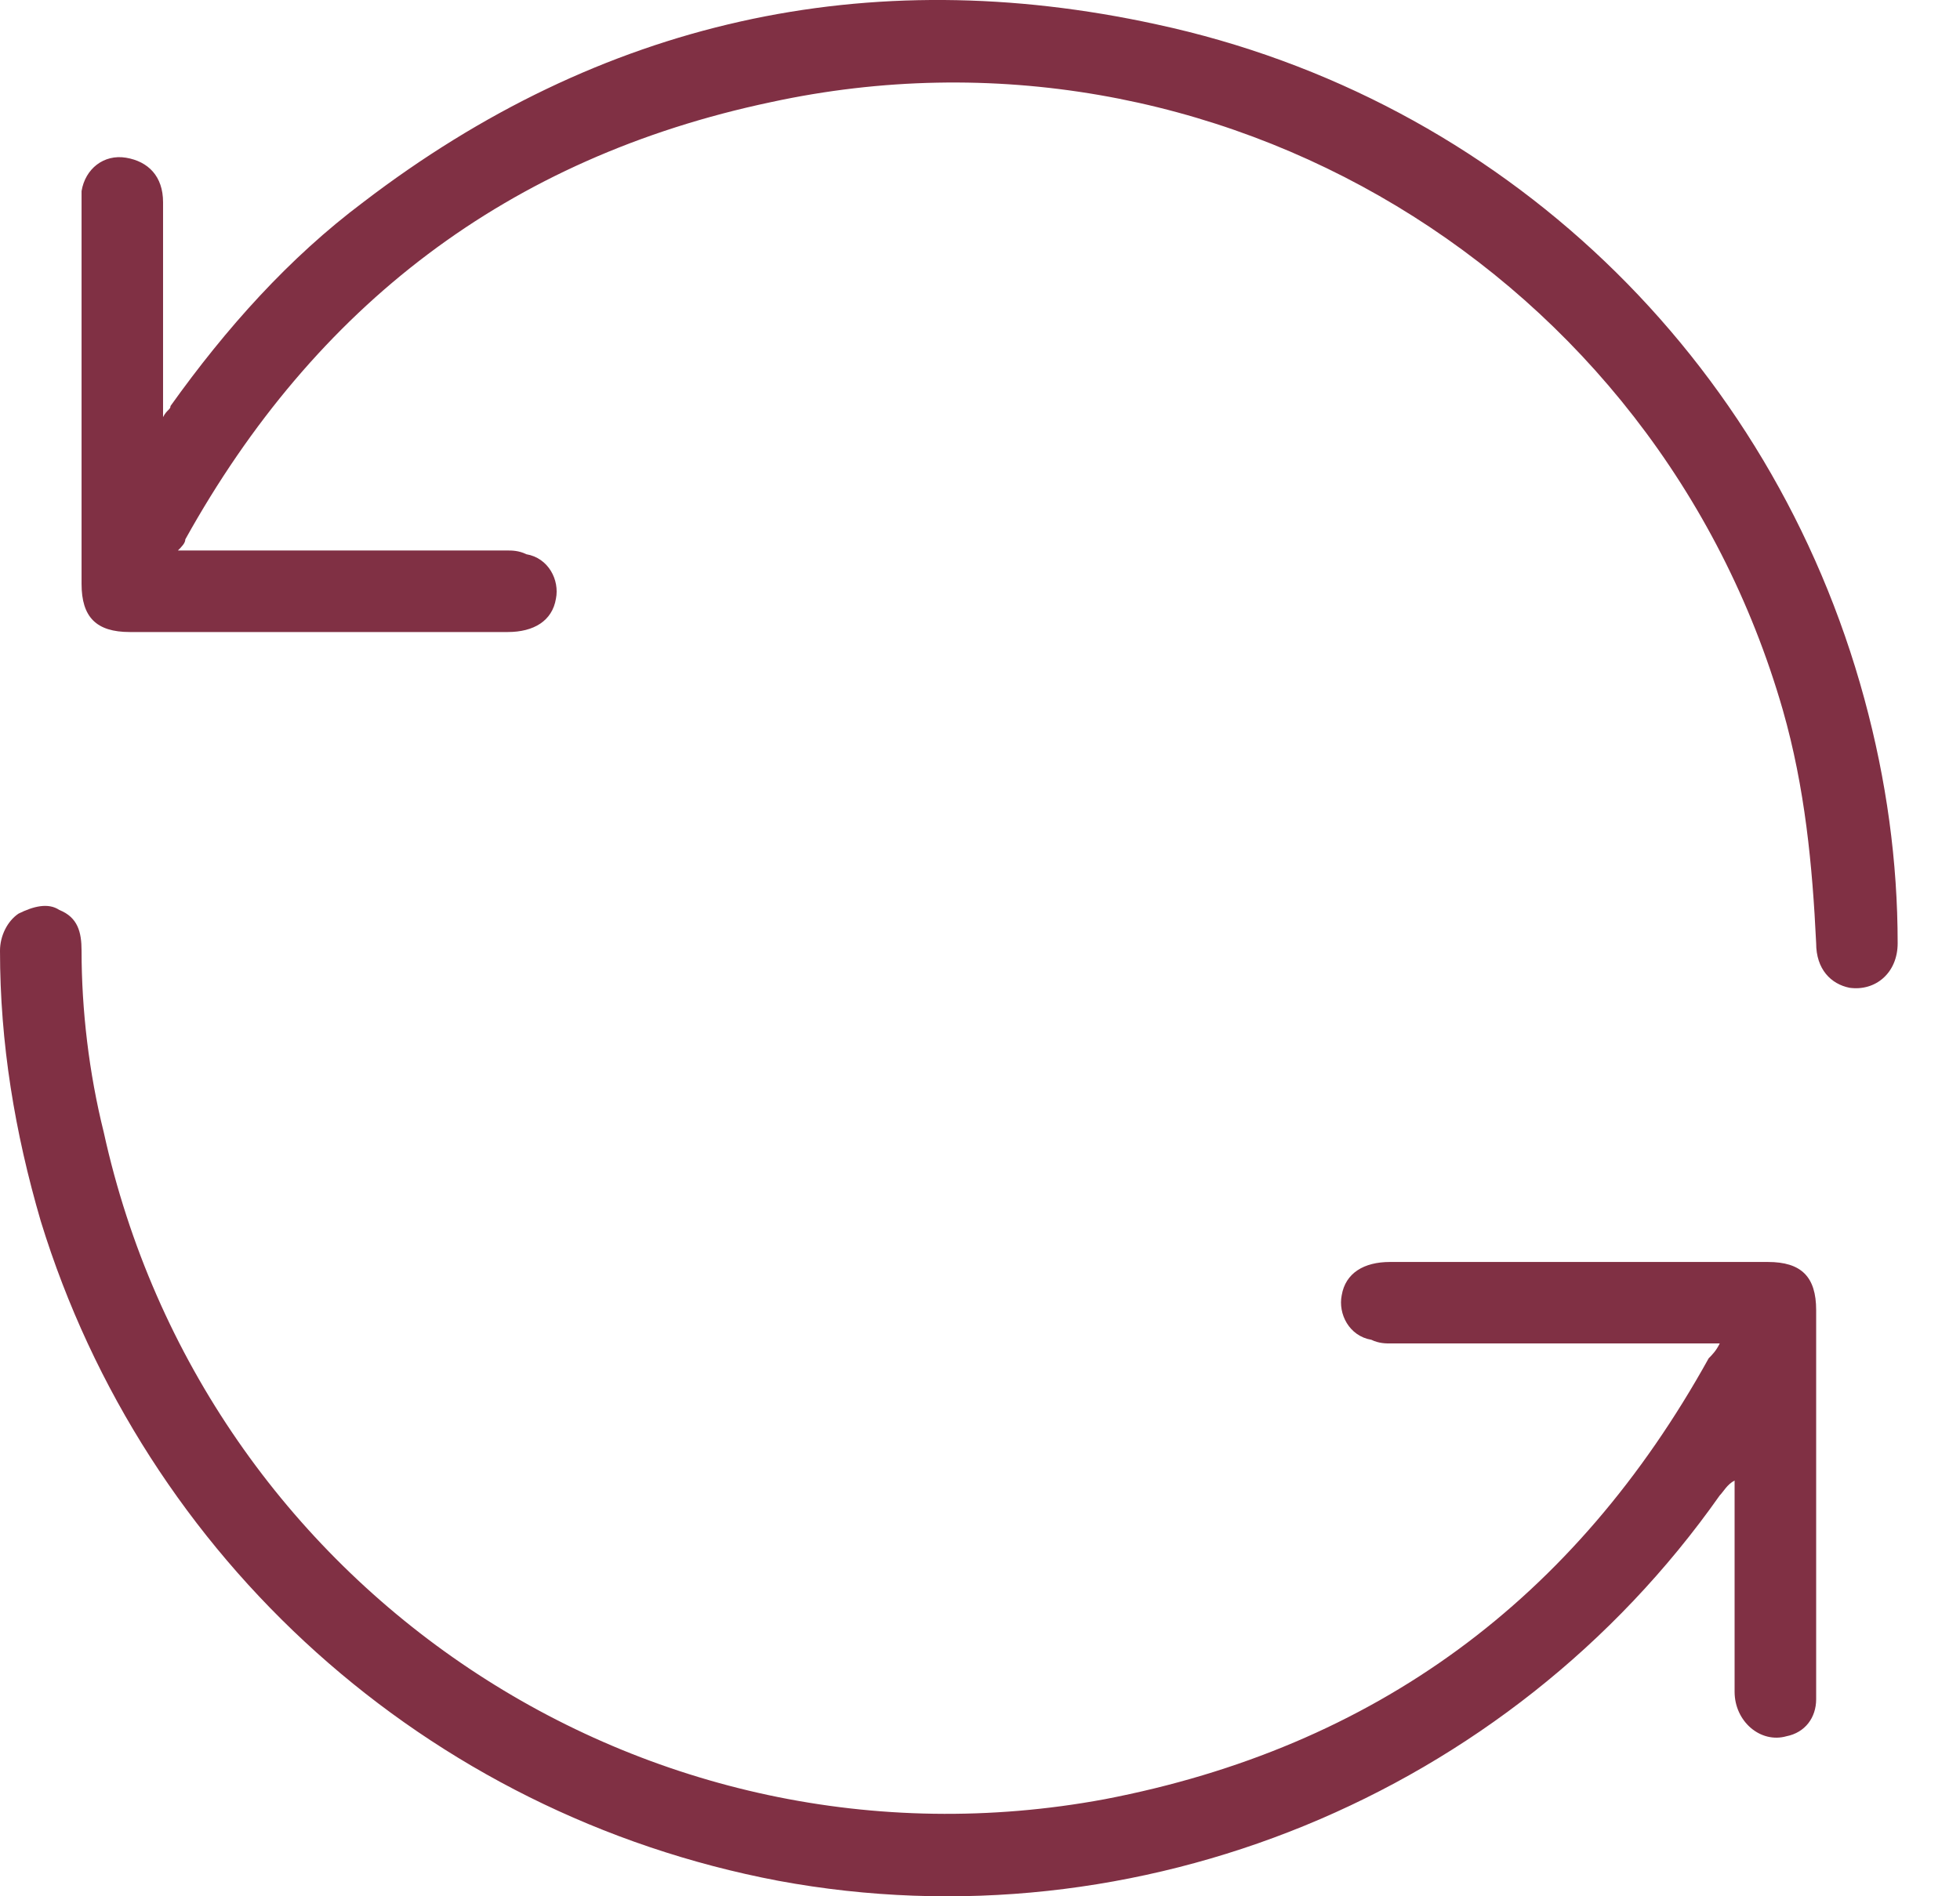
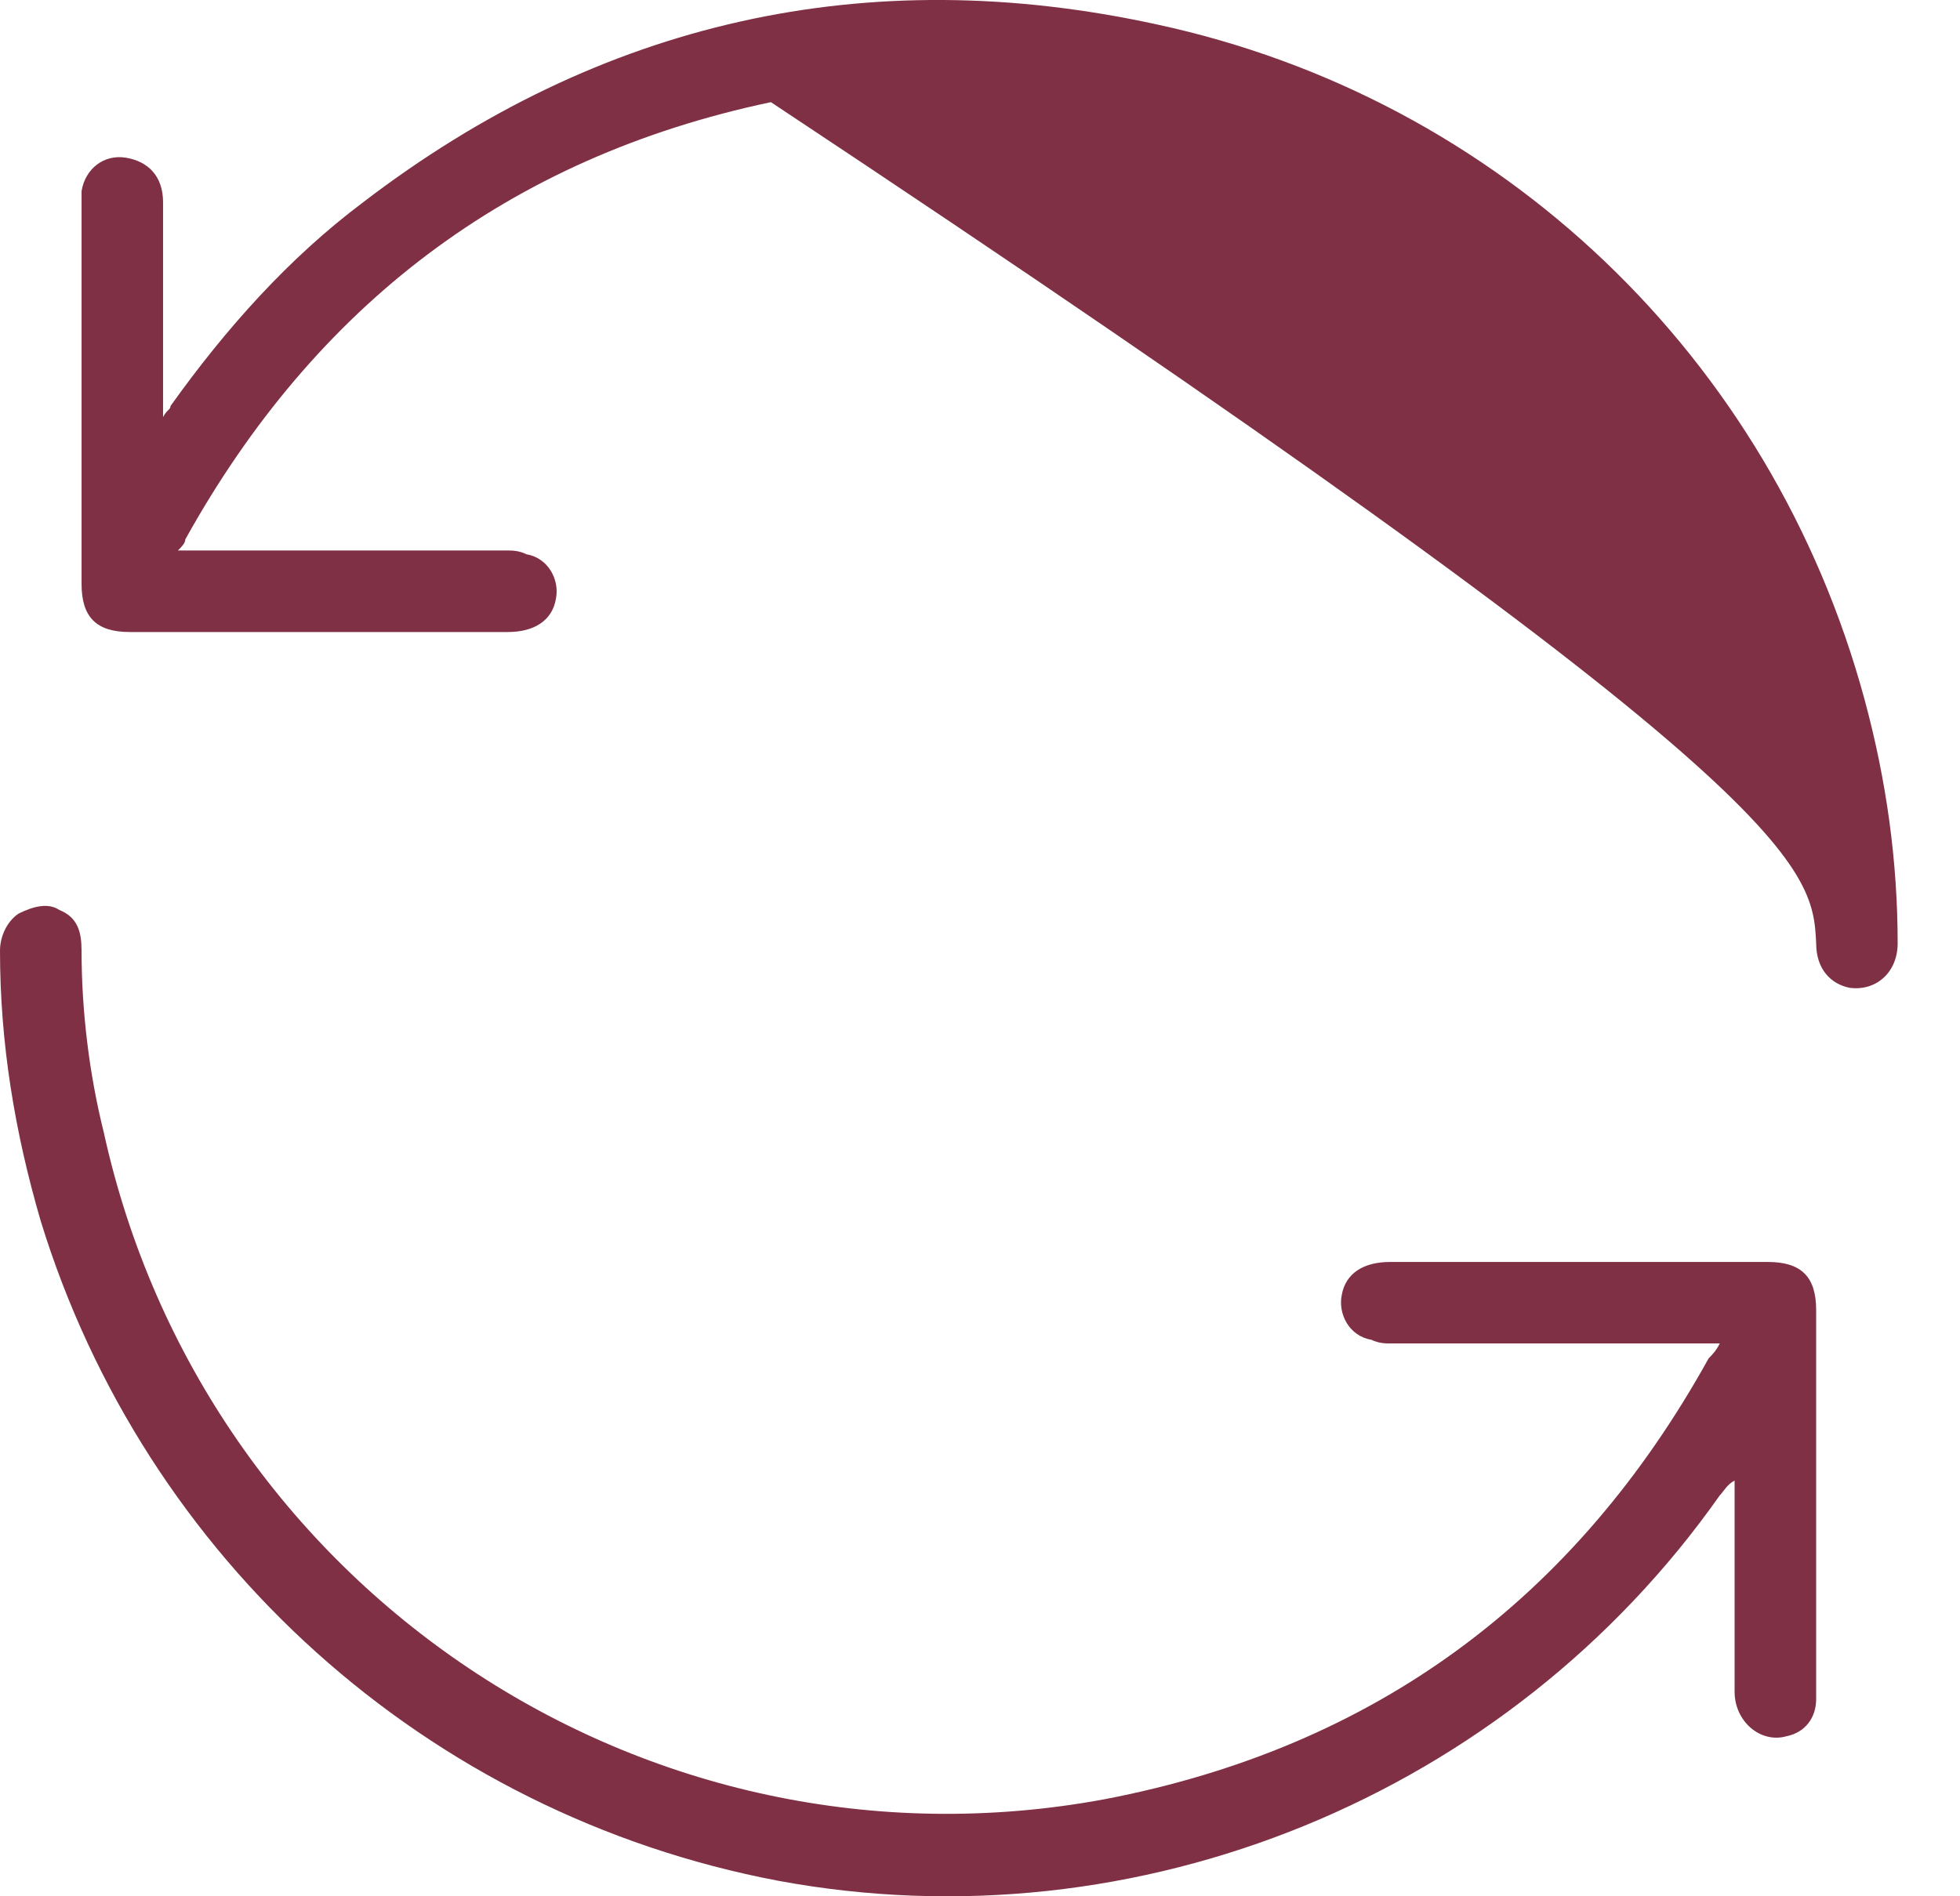
<svg xmlns="http://www.w3.org/2000/svg" width="31" height="30" viewBox="0 0 31 30" fill="none">
-   <path d="M27.435 23.423V23.599V26.765C27.435 27.234 27.845 27.585 28.256 27.468C28.549 27.41 28.725 27.175 28.725 26.882V26.706V20.727C28.725 20.199 28.49 19.965 27.962 19.965H21.983C21.573 19.965 21.28 20.14 21.221 20.492C21.162 20.785 21.338 21.137 21.69 21.196C21.807 21.254 21.924 21.254 21.983 21.254H26.907H27.2C27.142 21.372 27.083 21.43 27.025 21.489C24.914 25.299 21.749 27.644 17.469 28.465C10.2 29.813 3.224 25.123 1.641 17.913C1.407 16.975 1.29 15.978 1.29 15.04C1.29 14.747 1.231 14.513 0.938 14.396C0.762 14.278 0.528 14.337 0.293 14.454C0.117 14.572 0 14.806 0 15.04C0 16.506 0.234 17.913 0.645 19.32C2.286 24.654 6.741 28.699 12.31 29.755C17.997 30.81 23.859 28.406 27.2 23.658C27.259 23.599 27.318 23.482 27.435 23.423ZM2.814 8.709C2.872 8.651 2.931 8.592 2.931 8.533C4.983 4.84 8.031 2.495 12.193 1.616C19.228 0.092 26.204 4.313 28.197 11.23C28.549 12.461 28.666 13.692 28.725 14.923C28.725 15.334 28.959 15.568 29.252 15.627C29.663 15.685 30.014 15.392 30.014 14.923C30.014 13.633 29.838 12.344 29.487 11.054C28.021 5.661 23.742 1.557 18.29 0.385C13.717 -0.612 9.497 0.326 5.745 3.199C4.572 4.078 3.576 5.192 2.697 6.423C2.697 6.482 2.638 6.482 2.579 6.599V6.364V3.199C2.579 2.789 2.345 2.554 1.993 2.495C1.641 2.437 1.348 2.671 1.29 3.023V3.257V9.237C1.29 9.764 1.524 9.999 2.052 9.999H8.031C8.442 9.999 8.735 9.823 8.793 9.471C8.852 9.178 8.676 8.827 8.324 8.768C8.207 8.709 8.09 8.709 8.031 8.709H3.107H2.814Z" fill="#803044" />
+   <path d="M27.435 23.423V23.599V26.765C27.435 27.234 27.845 27.585 28.256 27.468C28.549 27.41 28.725 27.175 28.725 26.882V26.706V20.727C28.725 20.199 28.49 19.965 27.962 19.965H21.983C21.573 19.965 21.28 20.14 21.221 20.492C21.162 20.785 21.338 21.137 21.69 21.196C21.807 21.254 21.924 21.254 21.983 21.254H26.907H27.2C27.142 21.372 27.083 21.43 27.025 21.489C24.914 25.299 21.749 27.644 17.469 28.465C10.2 29.813 3.224 25.123 1.641 17.913C1.407 16.975 1.29 15.978 1.29 15.04C1.29 14.747 1.231 14.513 0.938 14.396C0.762 14.278 0.528 14.337 0.293 14.454C0.117 14.572 0 14.806 0 15.04C0 16.506 0.234 17.913 0.645 19.32C2.286 24.654 6.741 28.699 12.31 29.755C17.997 30.81 23.859 28.406 27.2 23.658C27.259 23.599 27.318 23.482 27.435 23.423ZM2.814 8.709C2.872 8.651 2.931 8.592 2.931 8.533C4.983 4.84 8.031 2.495 12.193 1.616C28.549 12.461 28.666 13.692 28.725 14.923C28.725 15.334 28.959 15.568 29.252 15.627C29.663 15.685 30.014 15.392 30.014 14.923C30.014 13.633 29.838 12.344 29.487 11.054C28.021 5.661 23.742 1.557 18.29 0.385C13.717 -0.612 9.497 0.326 5.745 3.199C4.572 4.078 3.576 5.192 2.697 6.423C2.697 6.482 2.638 6.482 2.579 6.599V6.364V3.199C2.579 2.789 2.345 2.554 1.993 2.495C1.641 2.437 1.348 2.671 1.29 3.023V3.257V9.237C1.29 9.764 1.524 9.999 2.052 9.999H8.031C8.442 9.999 8.735 9.823 8.793 9.471C8.852 9.178 8.676 8.827 8.324 8.768C8.207 8.709 8.09 8.709 8.031 8.709H3.107H2.814Z" fill="#803044" />
</svg>